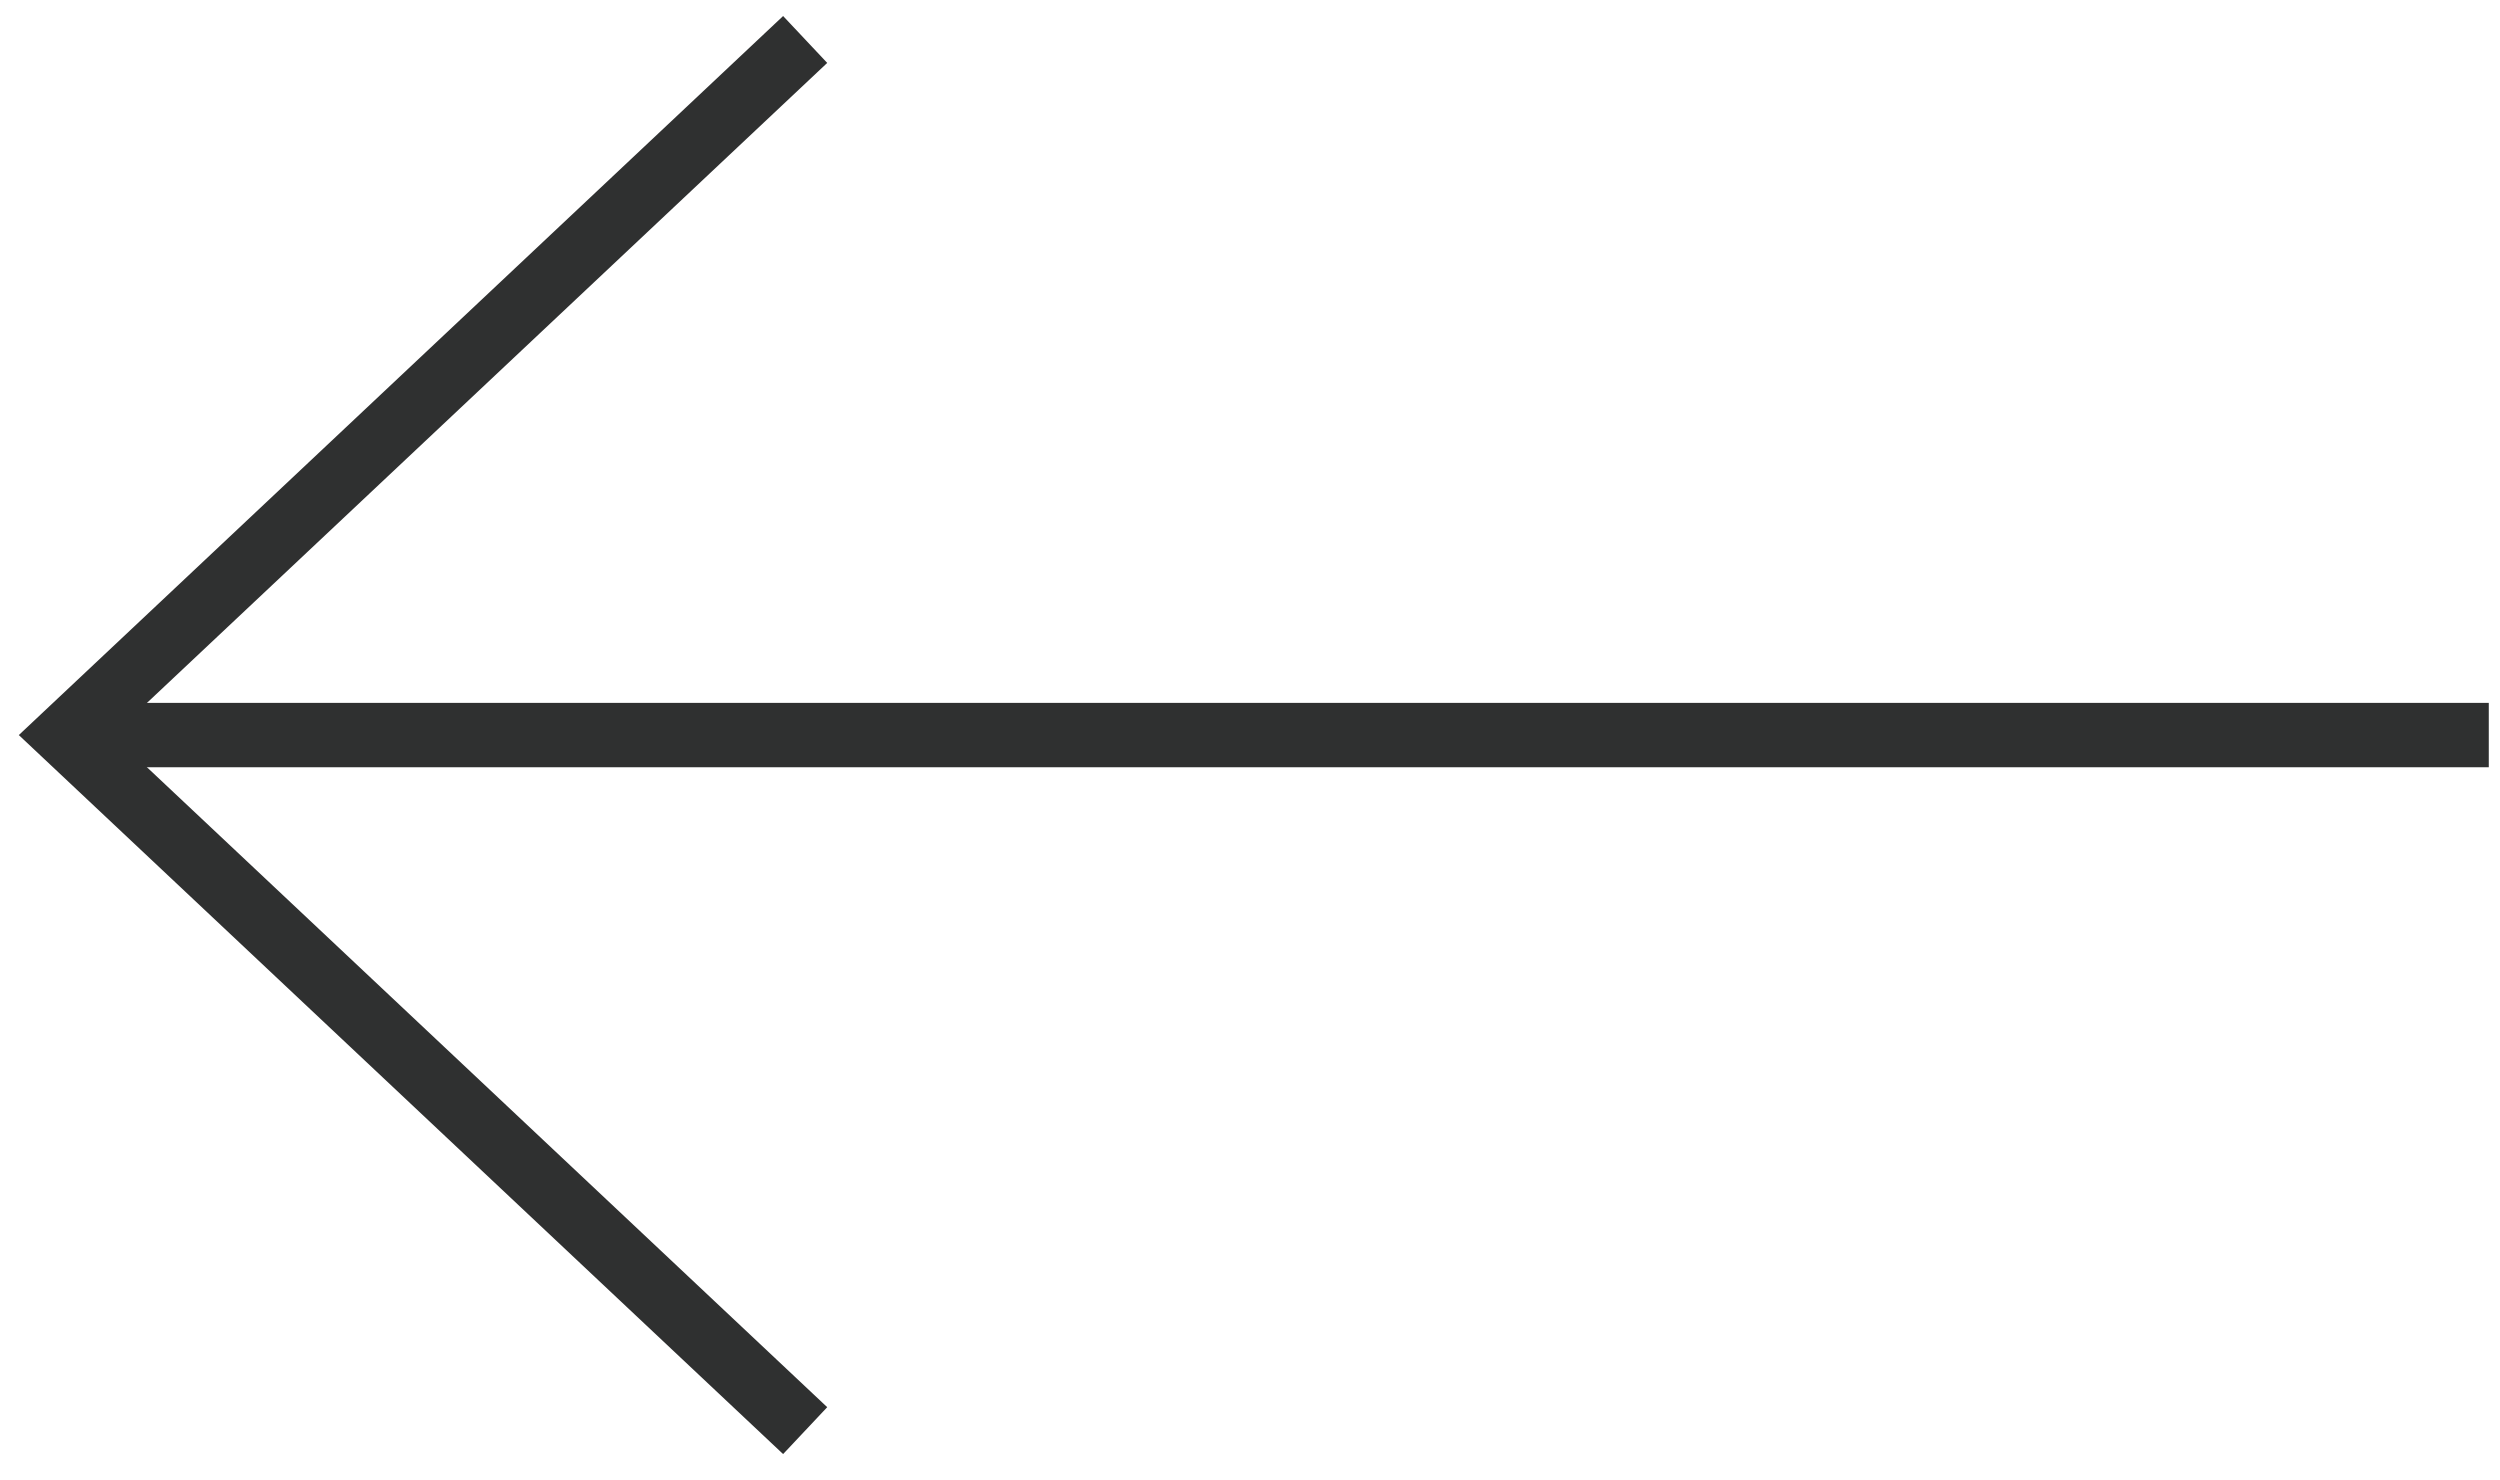
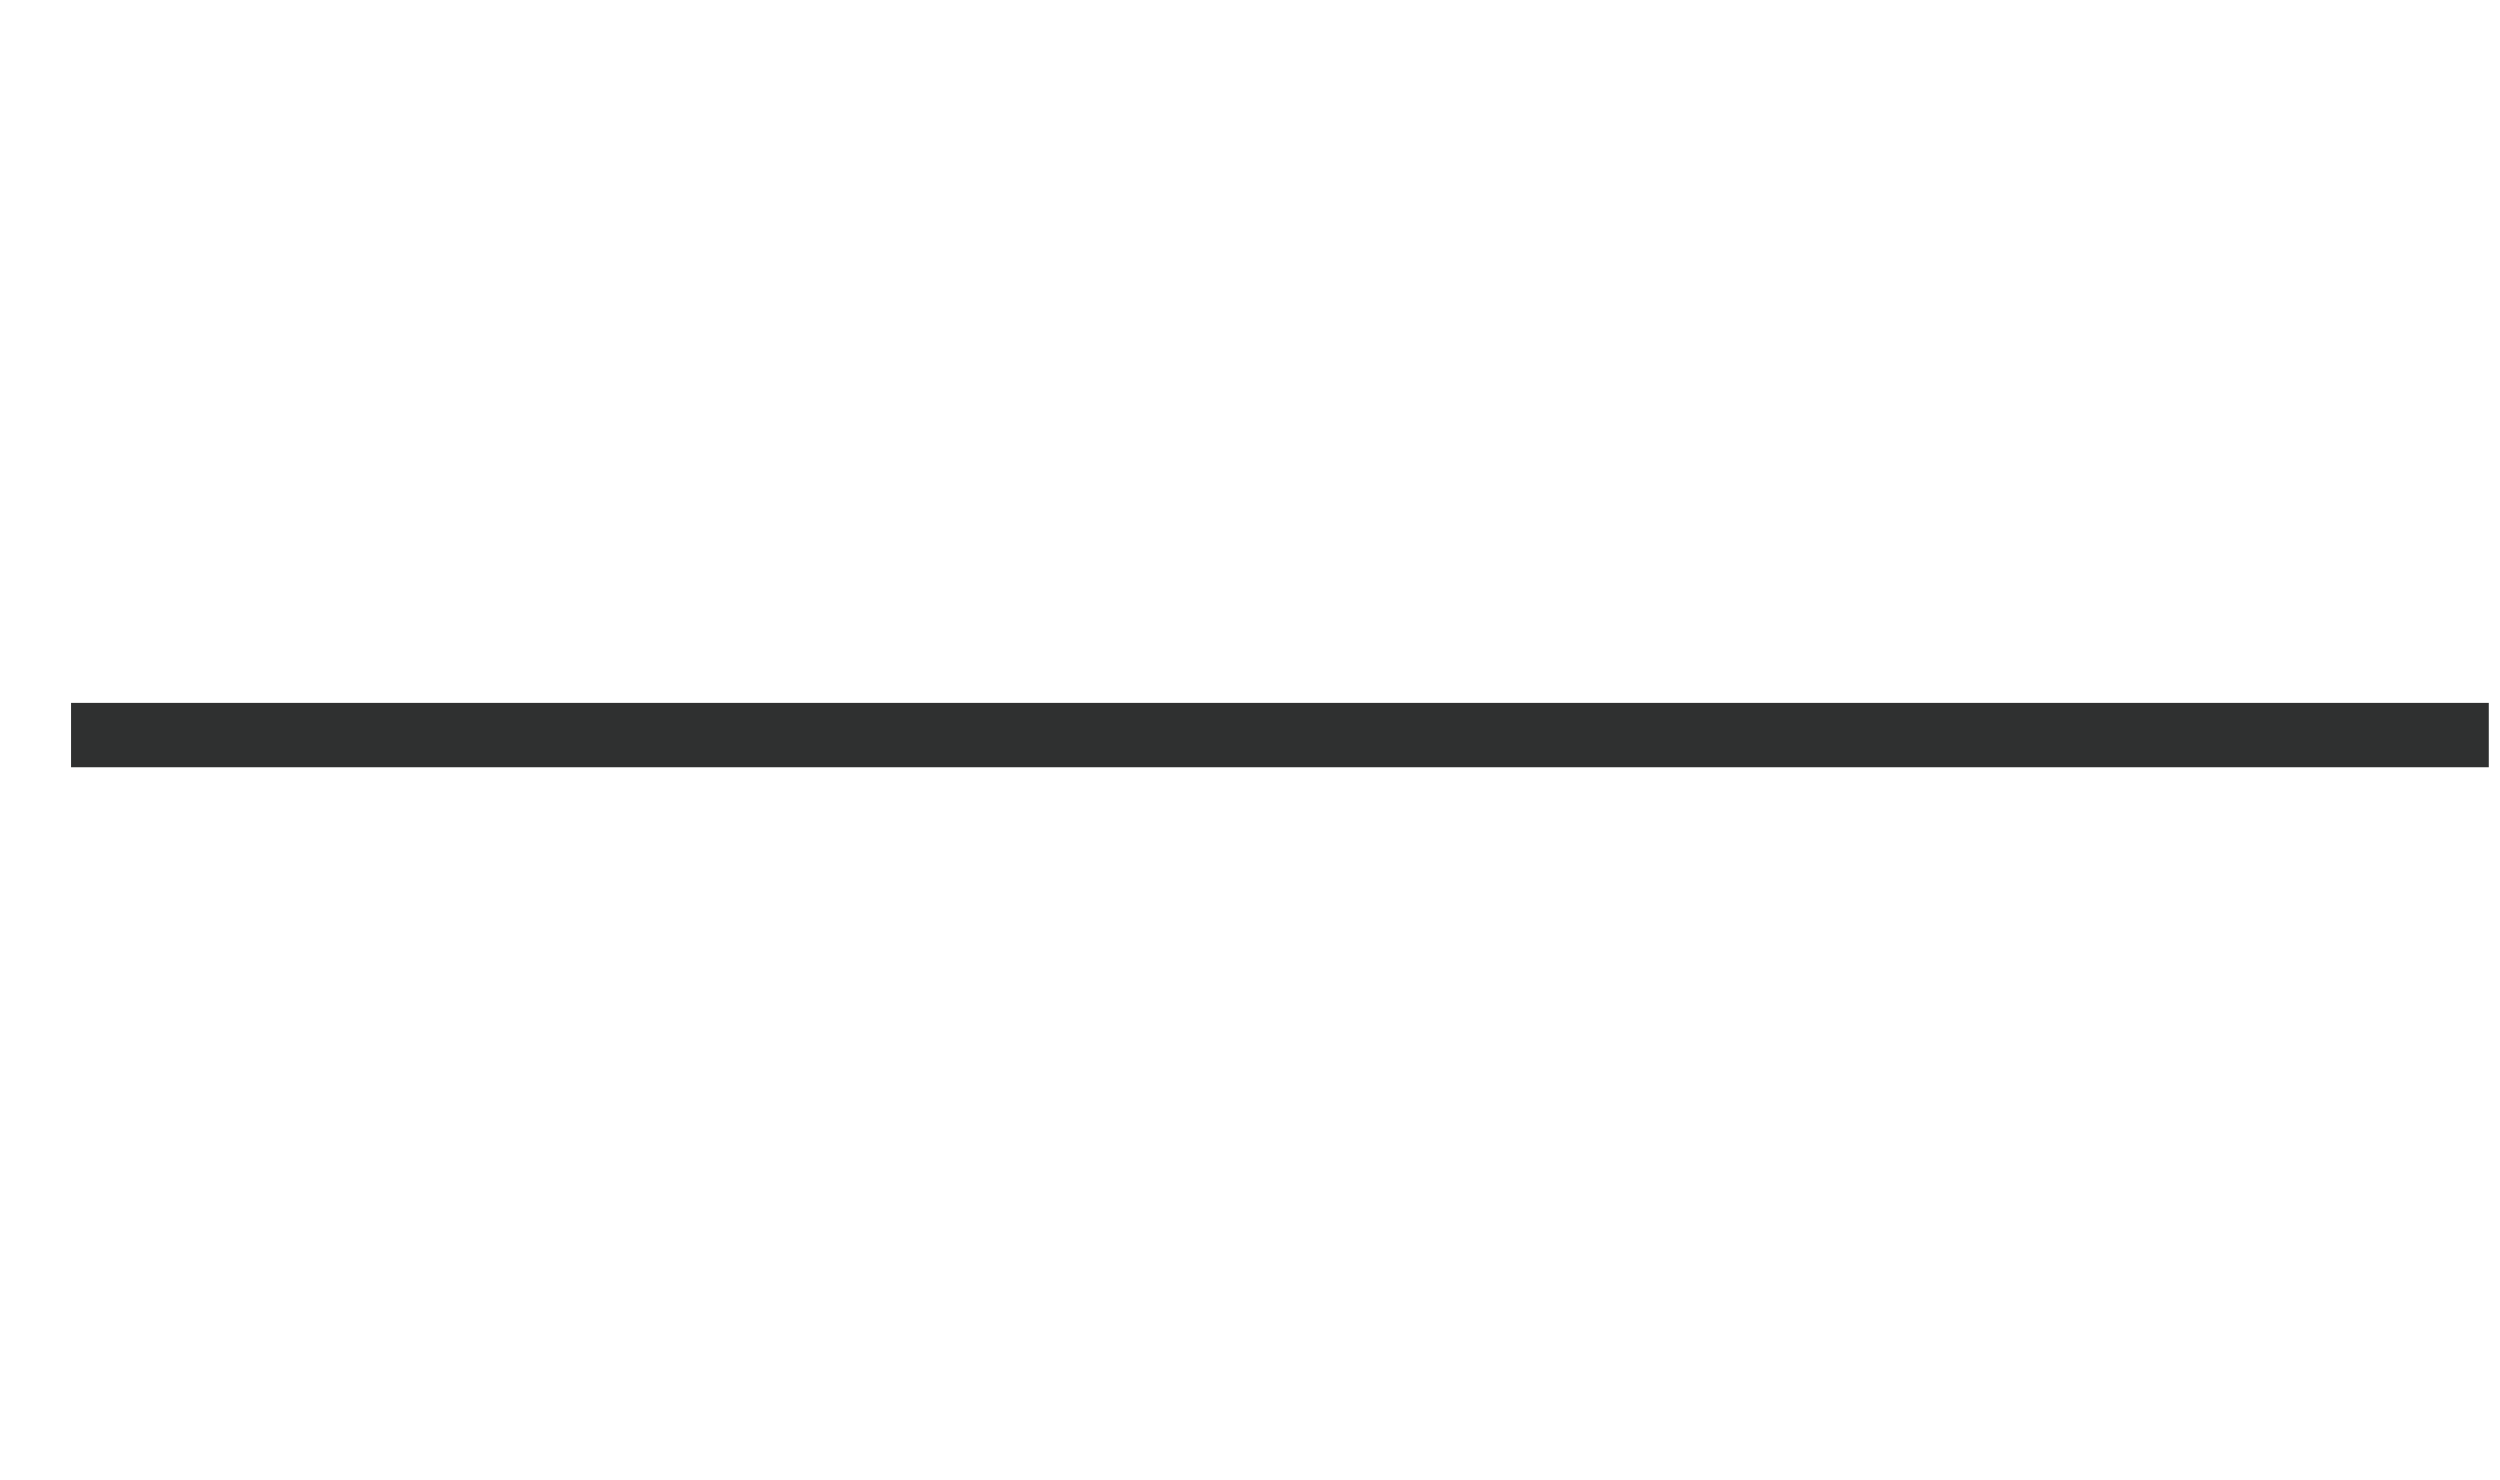
<svg xmlns="http://www.w3.org/2000/svg" width="76" height="45" viewBox="0 0 76 45" fill="none">
-   <path d="M24.477 43.491L2 22.346L24.477 1.2" stroke="#2F3030" stroke-width="1.957" />
  <path d="M75.659 22.346L2.16 22.346" stroke="#2F3030" stroke-width="1.957" />
</svg>